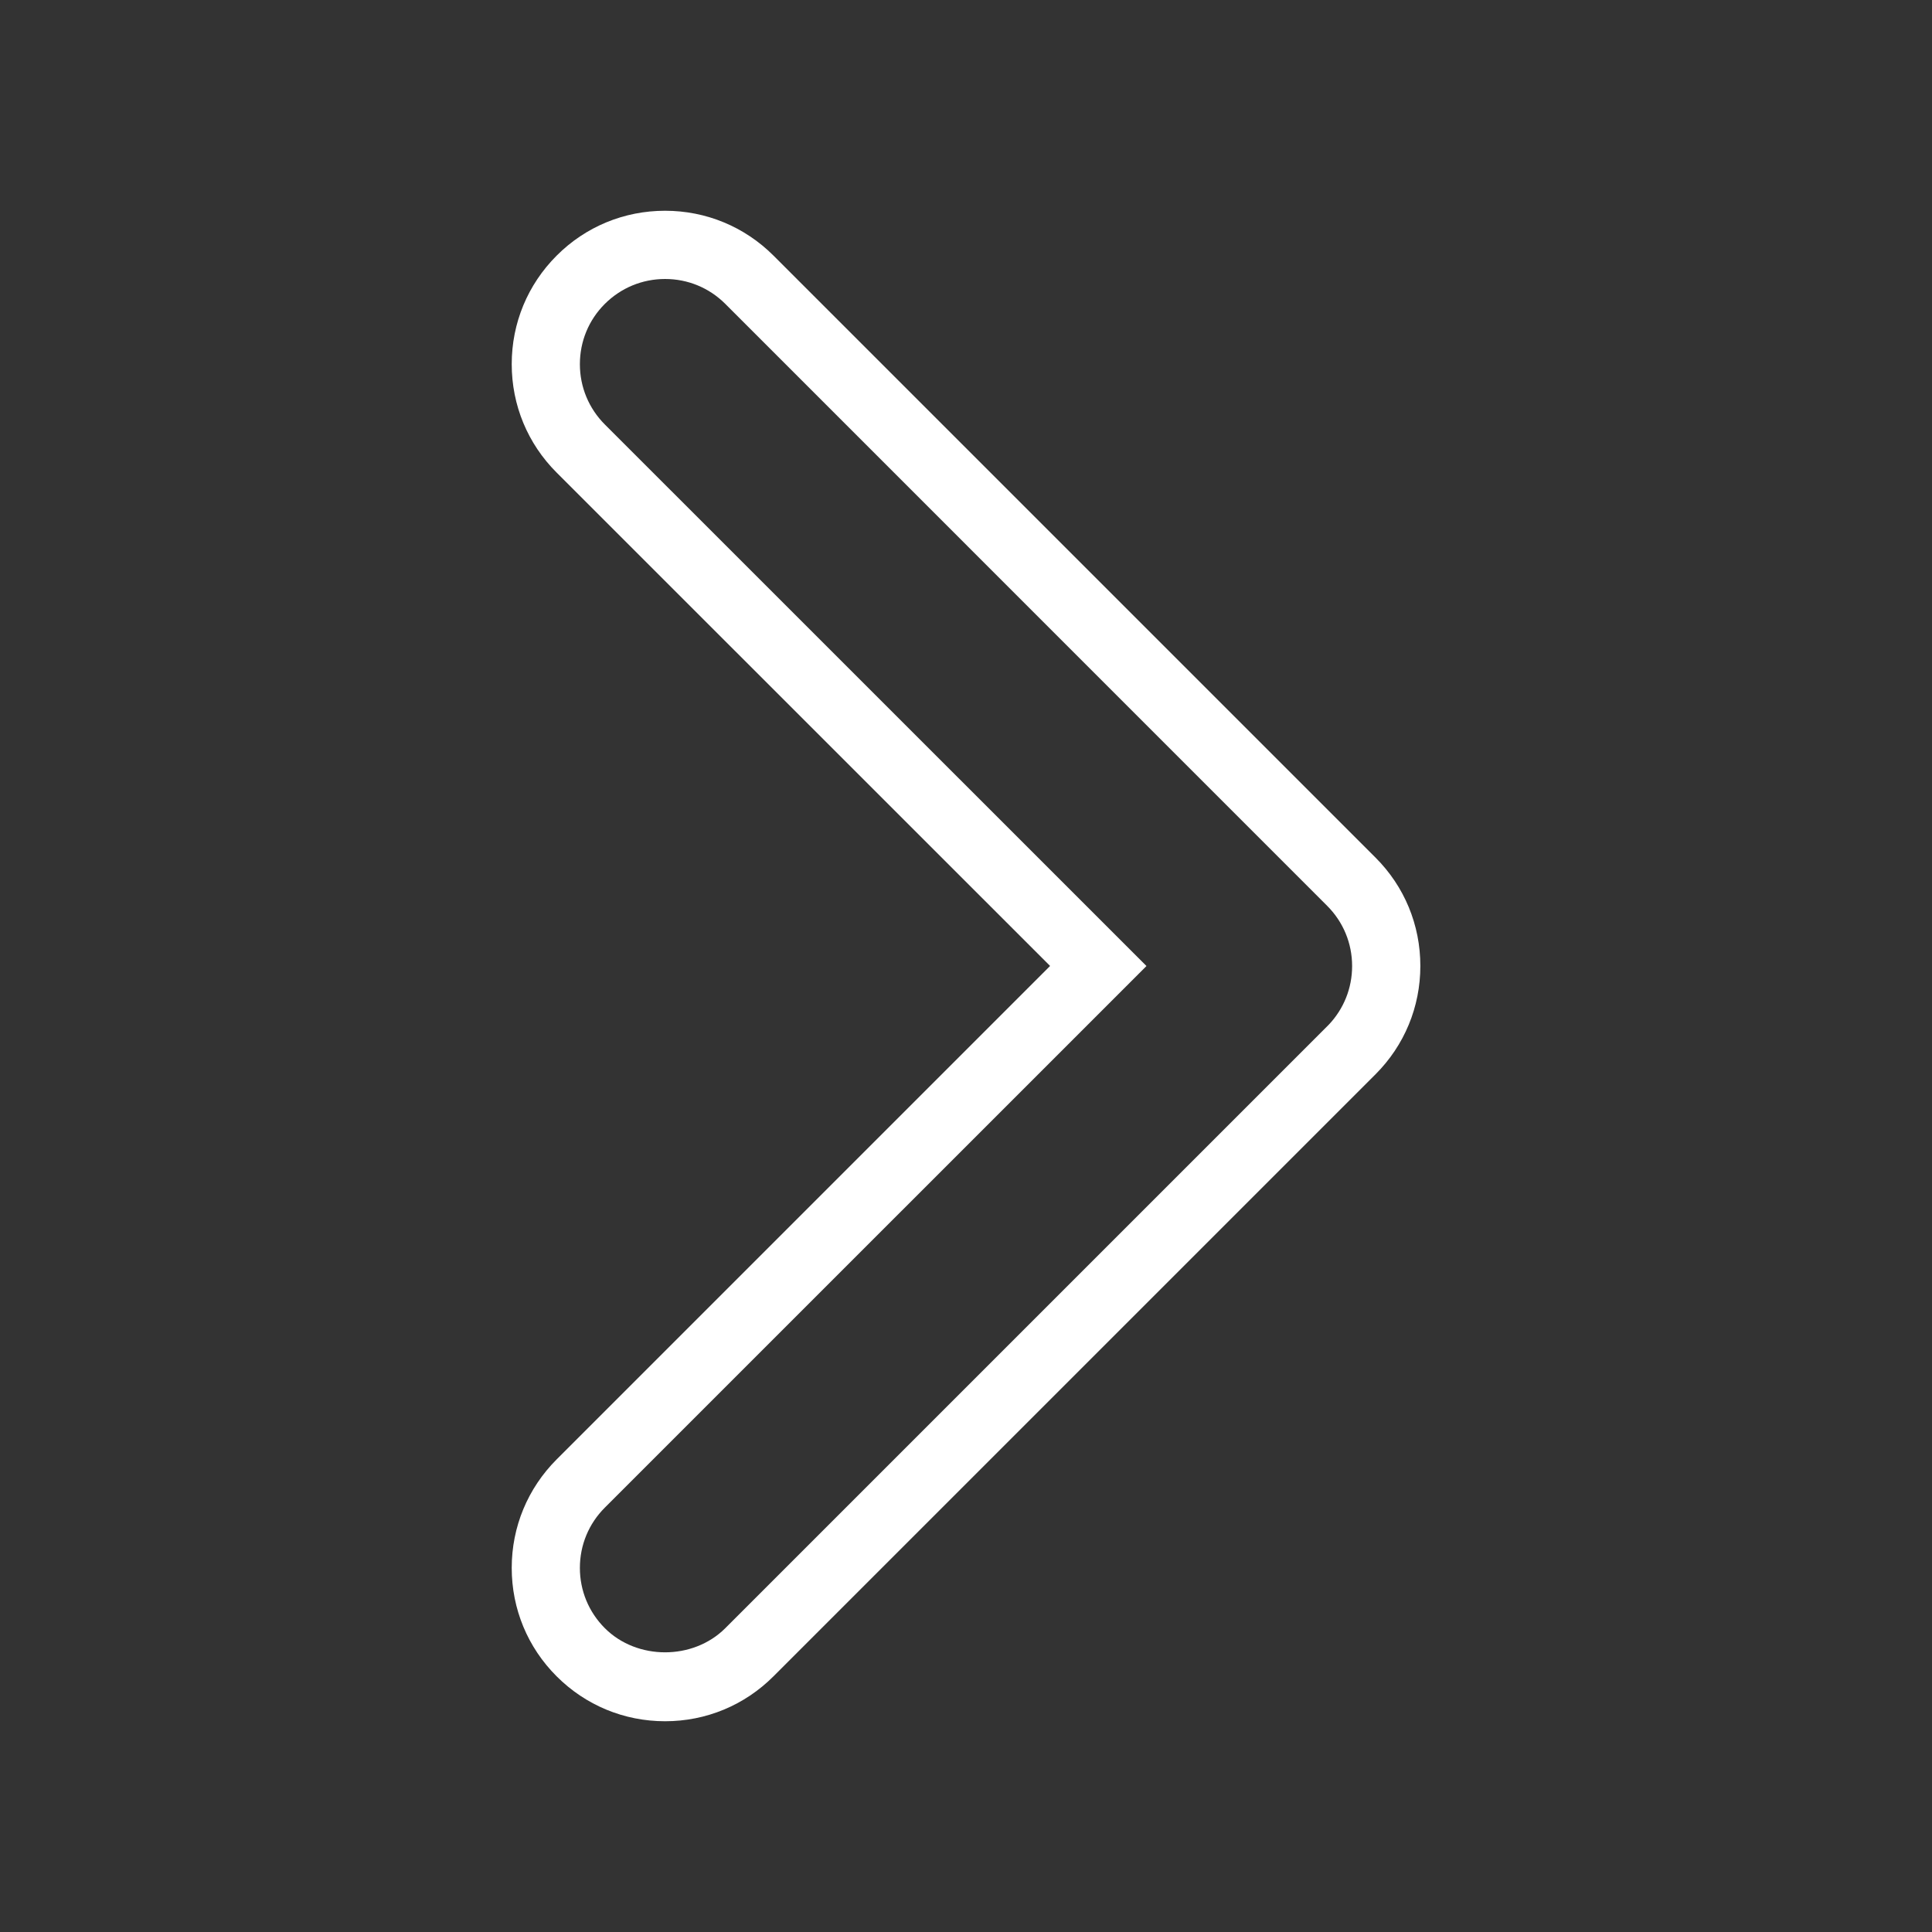
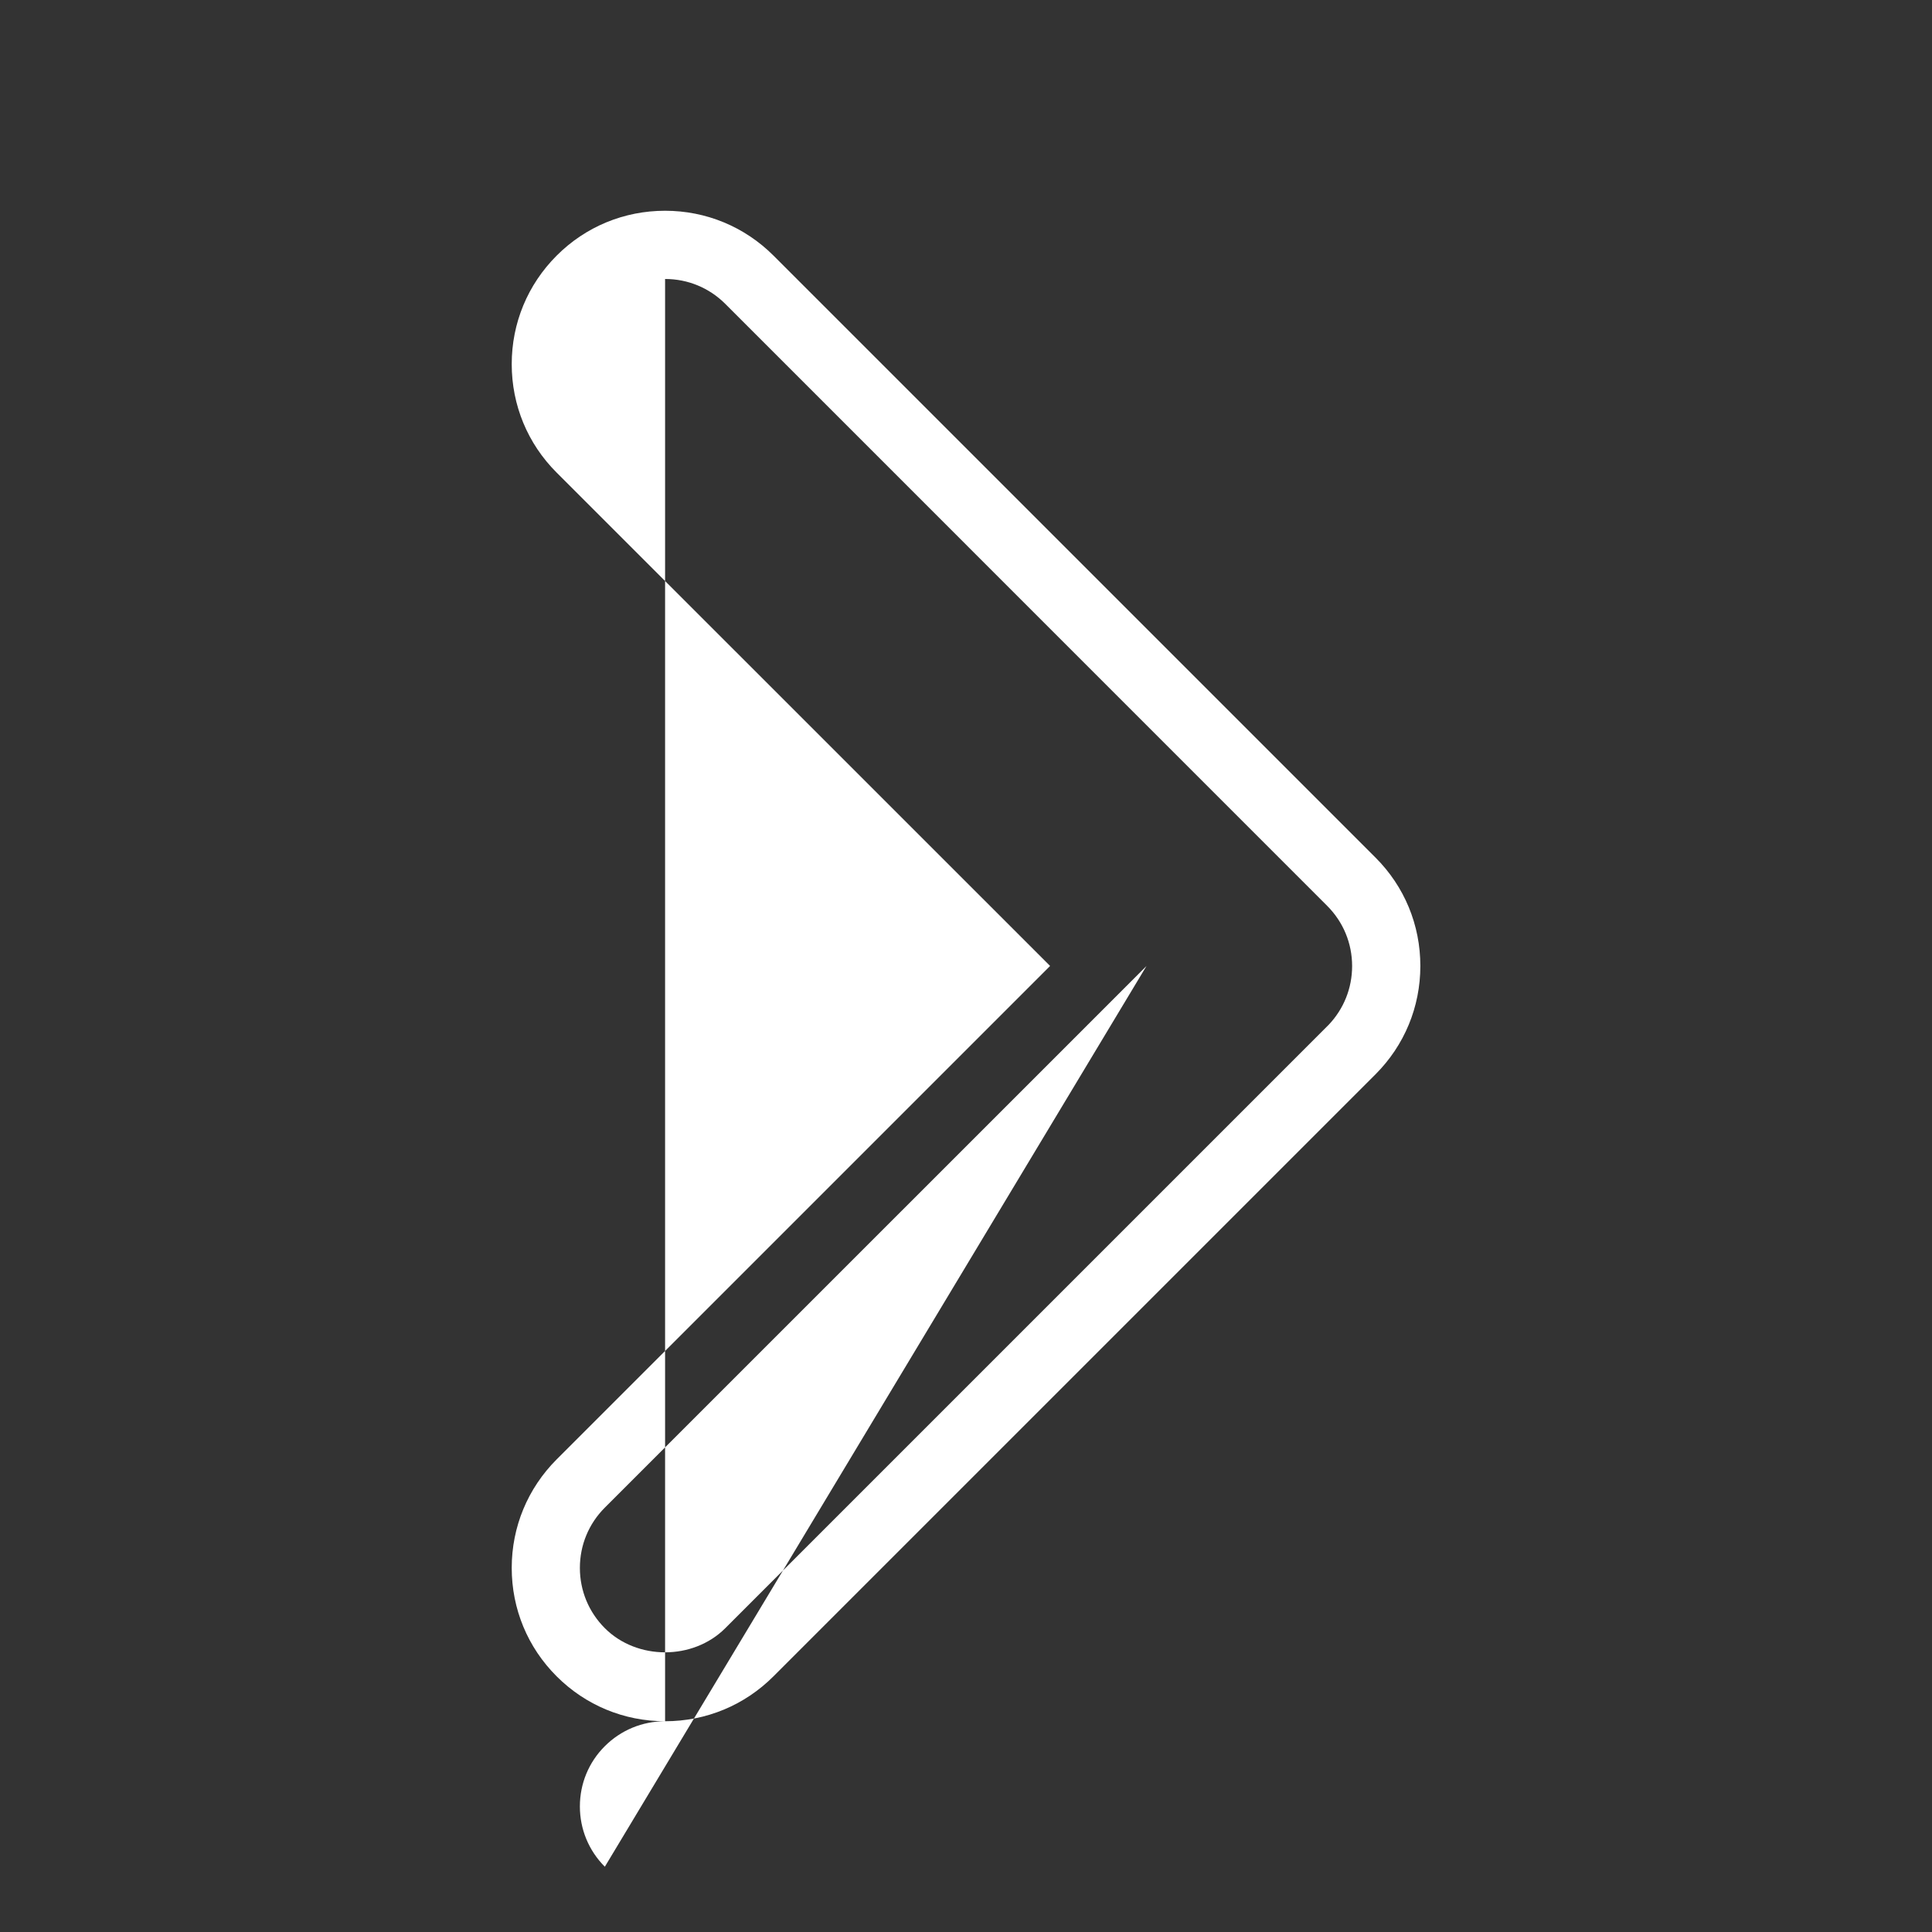
<svg xmlns="http://www.w3.org/2000/svg" version="1.1" id="Layer_1" x="0px" y="0px" width="56.689px" height="56.689px" viewBox="0 0 56.689 56.689" enable-background="new 0 0 56.689 56.689" xml:space="preserve">
  <rect x="0" y="0" width="56.689" height="56.689" fill="#333333" stroke="none" />
  <g>
-     <path fill="#FFFFFF" d="M19.515,50.505c-1.202,0-2.332-0.468-3.182-1.318c-0.851-0.85-1.318-1.979-1.318-3.182   s0.469-2.332,1.318-3.183l14.479-14.479L16.333,13.867c-0.851-0.85-1.318-1.979-1.318-3.183s0.468-2.332,1.318-3.183   c0.85-0.851,1.979-1.317,3.182-1.317s2.332,0.468,3.182,1.317l17.661,17.66c0.852,0.85,1.318,1.979,1.318,3.182   s-0.468,2.332-1.318,3.182l-17.661,17.66C21.847,50.037,20.717,50.505,19.515,50.505z M19.515,8.186   c-0.668,0-1.295,0.26-1.768,0.731c-0.474,0.473-0.732,1.101-0.732,1.769s0.26,1.296,0.732,1.769L33.64,28.345L17.747,44.237   c-0.474,0.474-0.732,1.101-0.732,1.769s0.26,1.295,0.732,1.768c0.944,0.945,2.59,0.945,3.535,0l17.704-17.704   c0.443-0.466,0.688-1.075,0.688-1.724c0-0.668-0.26-1.295-0.732-1.767L21.282,8.917C20.81,8.445,20.183,8.186,19.515,8.186z" />
+     <path fill="#FFFFFF" d="M19.515,50.505c-1.202,0-2.332-0.468-3.182-1.318c-0.851-0.85-1.318-1.979-1.318-3.182   s0.469-2.332,1.318-3.183l14.479-14.479L16.333,13.867c-0.851-0.85-1.318-1.979-1.318-3.183s0.468-2.332,1.318-3.183   c0.85-0.851,1.979-1.317,3.182-1.317s2.332,0.468,3.182,1.317l17.661,17.66c0.852,0.85,1.318,1.979,1.318,3.182   s-0.468,2.332-1.318,3.182l-17.661,17.66C21.847,50.037,20.717,50.505,19.515,50.505z c-0.668,0-1.295,0.26-1.768,0.731c-0.474,0.473-0.732,1.101-0.732,1.769s0.26,1.296,0.732,1.769L33.64,28.345L17.747,44.237   c-0.474,0.474-0.732,1.101-0.732,1.769s0.26,1.295,0.732,1.768c0.944,0.945,2.59,0.945,3.535,0l17.704-17.704   c0.443-0.466,0.688-1.075,0.688-1.724c0-0.668-0.26-1.295-0.732-1.767L21.282,8.917C20.81,8.445,20.183,8.186,19.515,8.186z" />
  </g>
</svg>